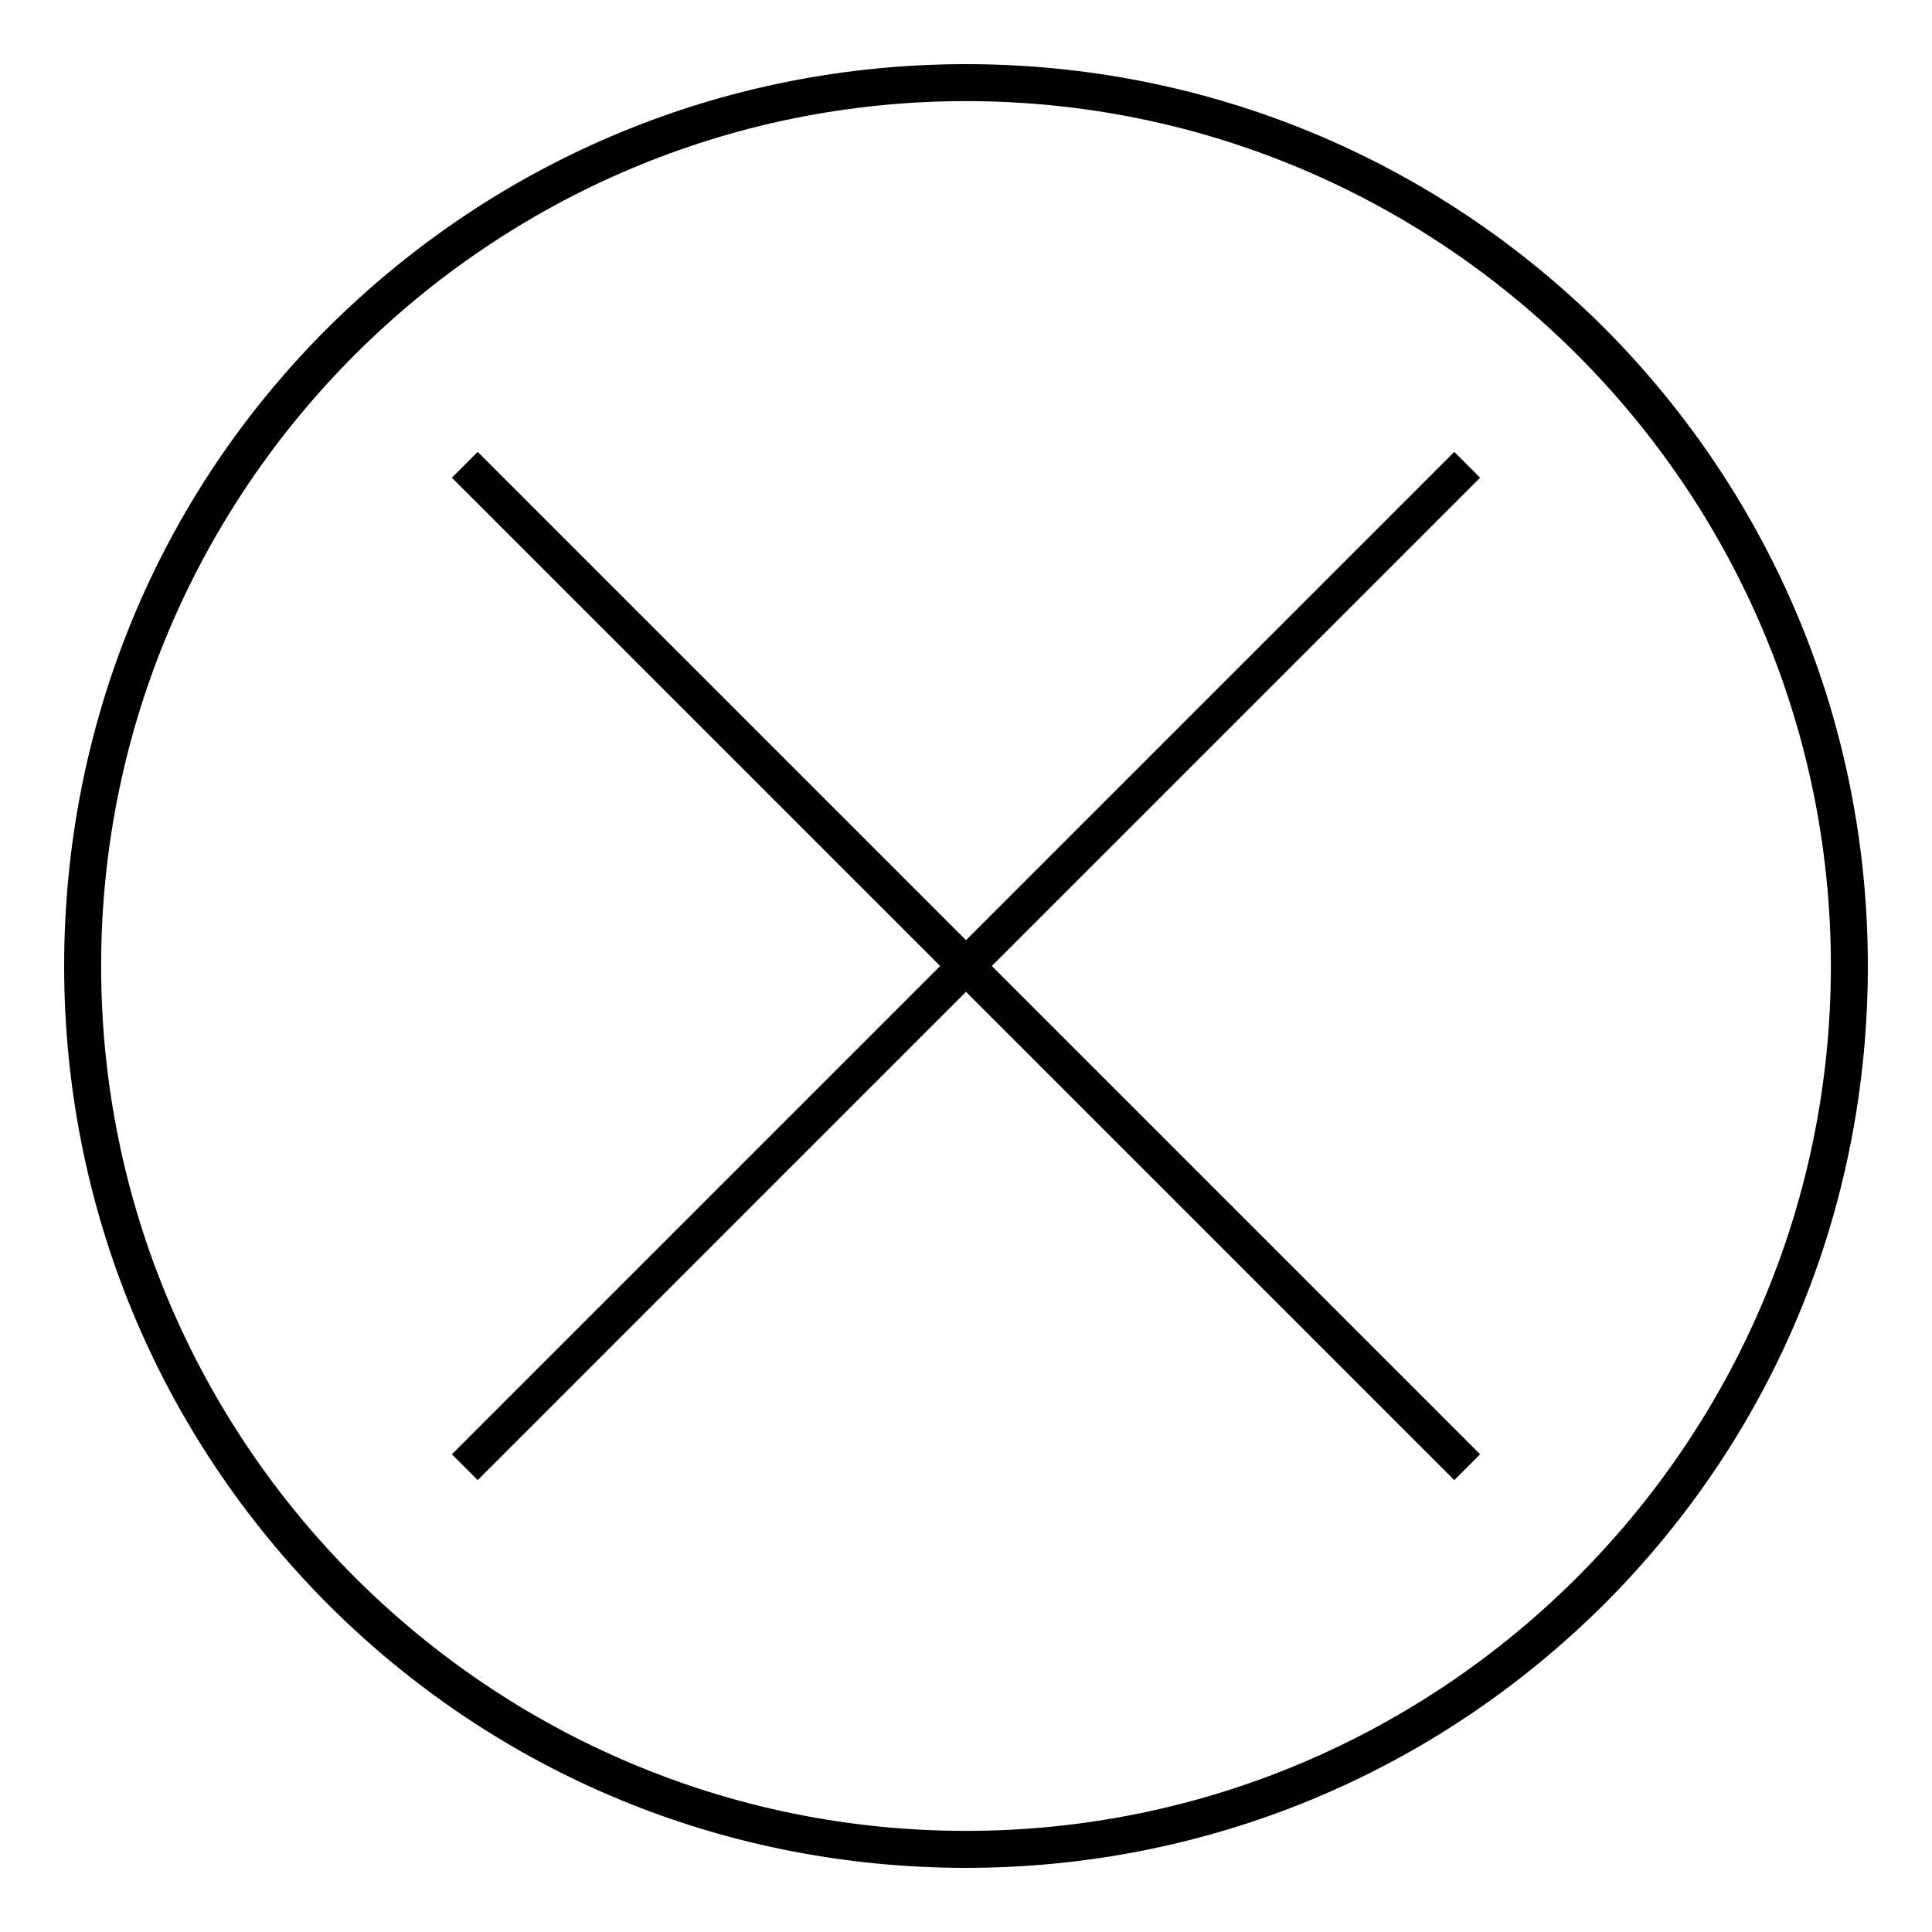
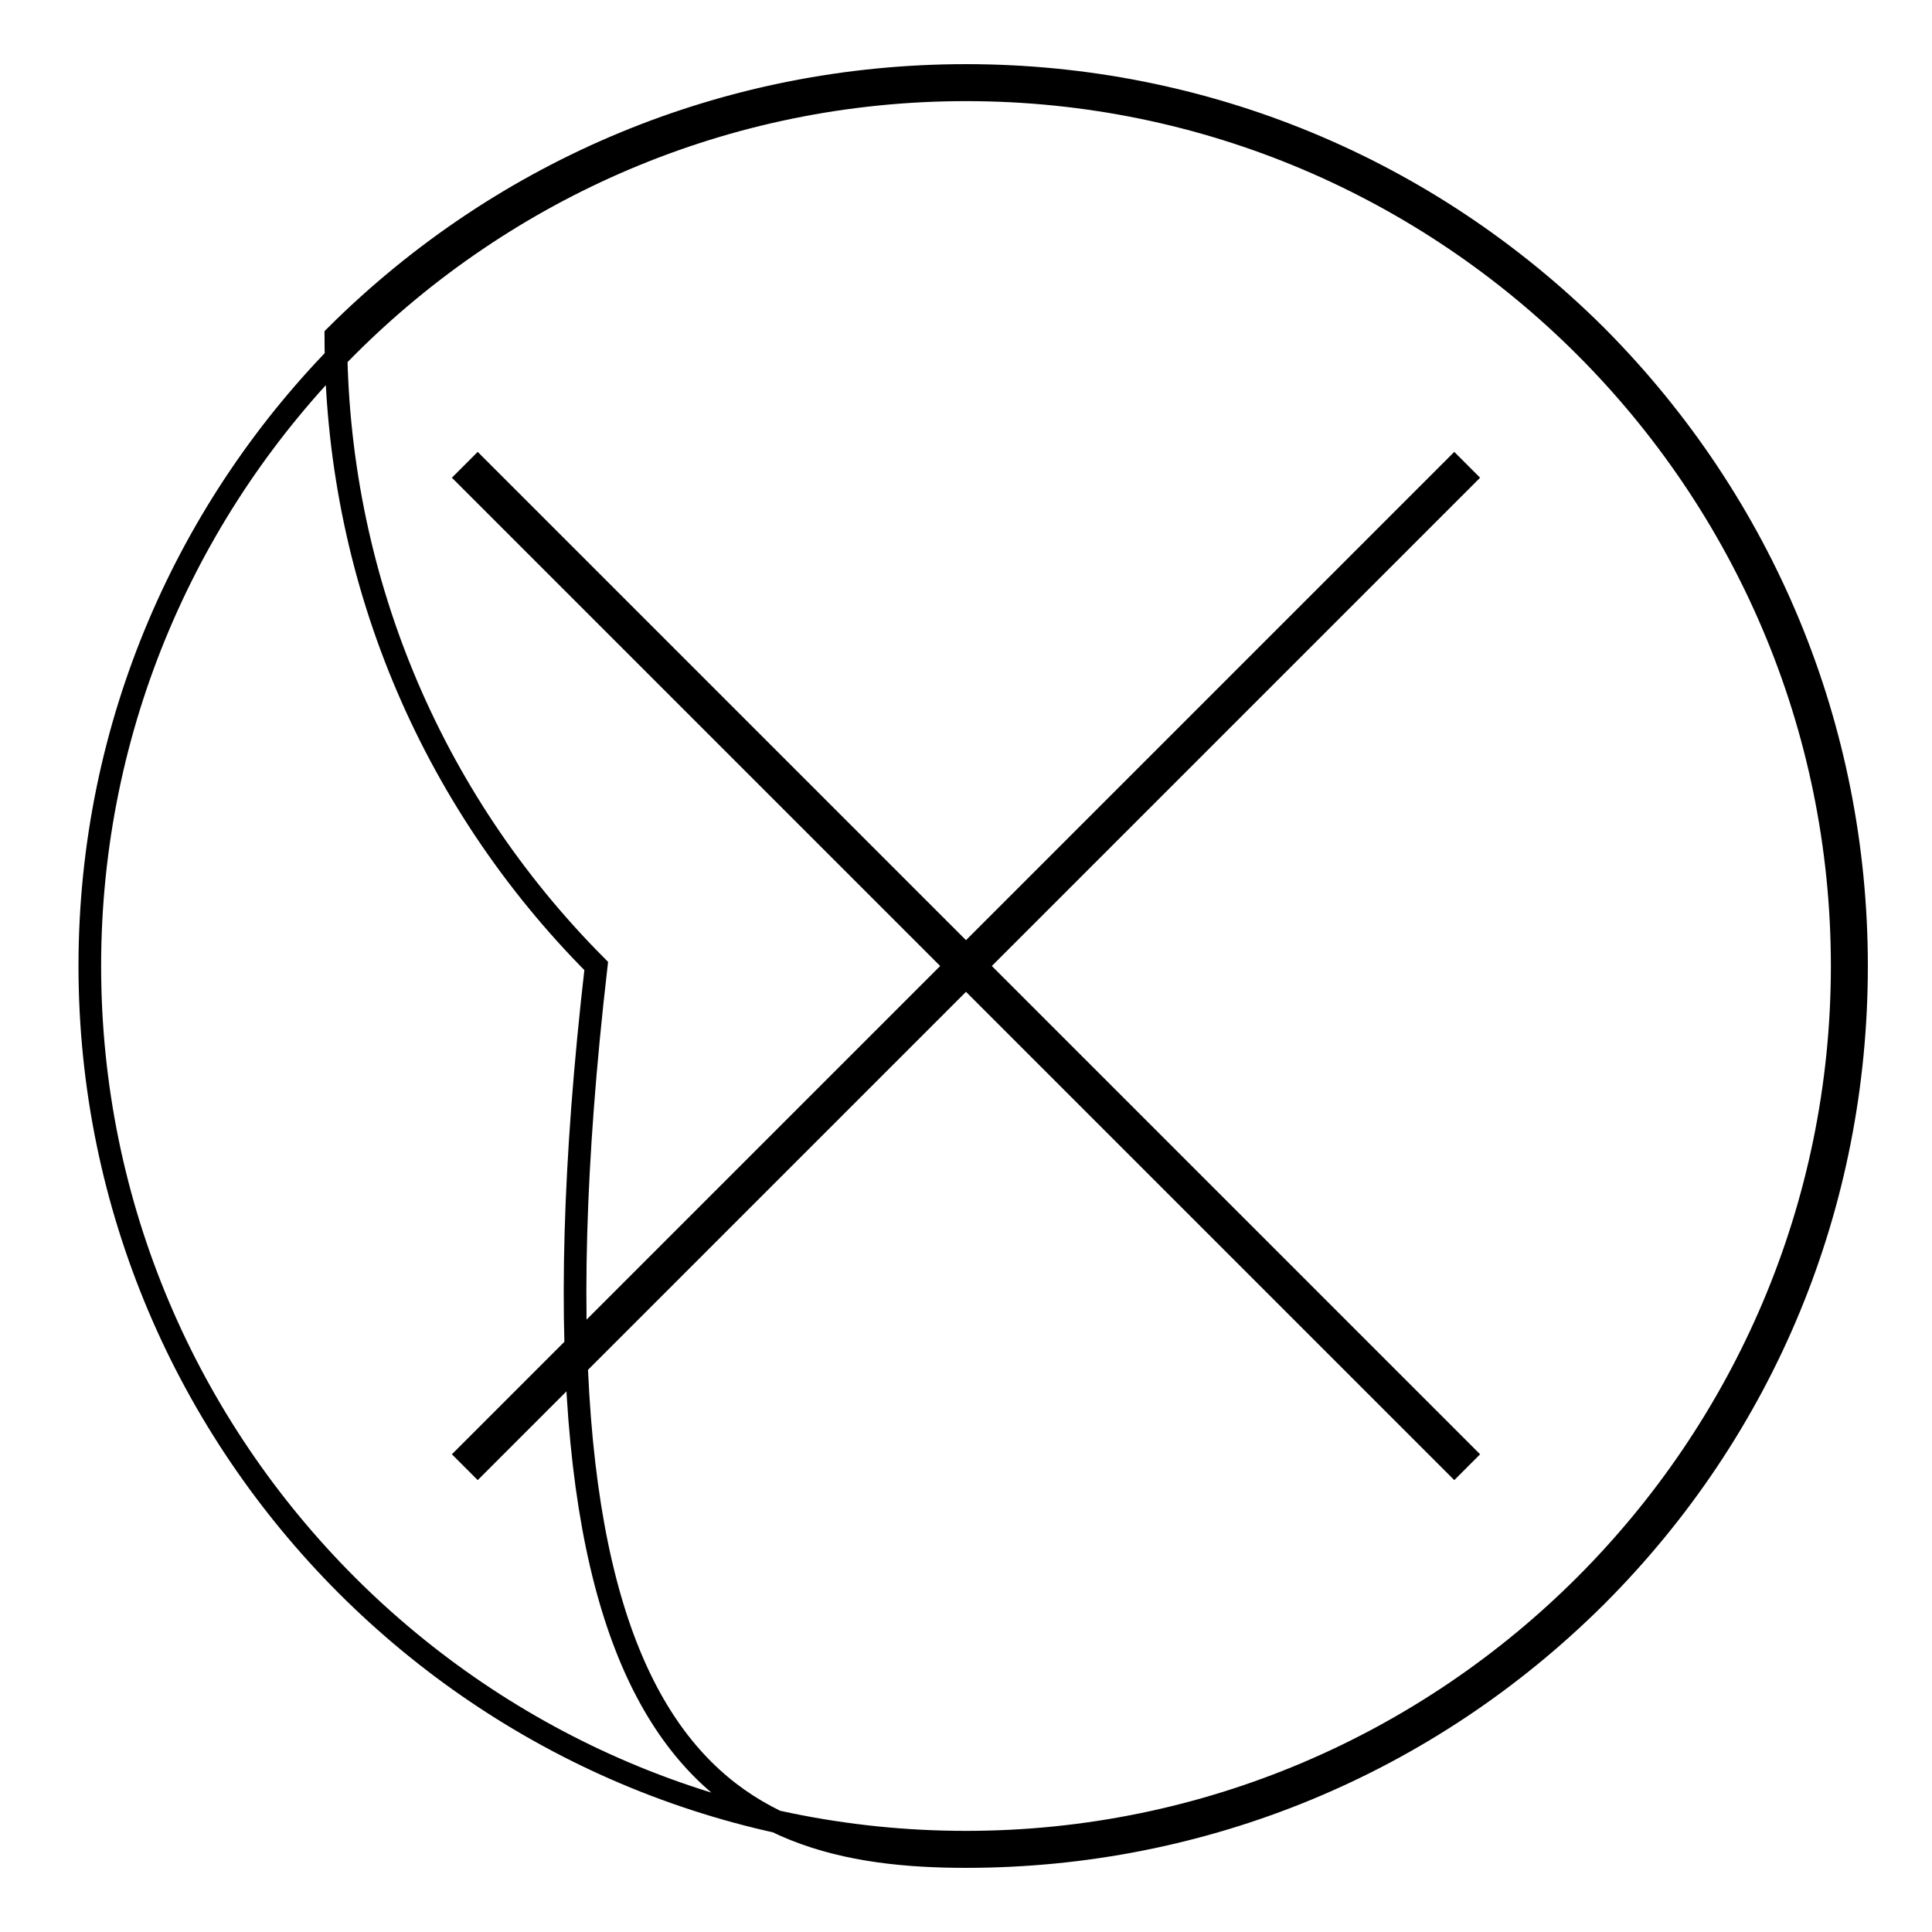
<svg xmlns="http://www.w3.org/2000/svg" version="1.1" x="0px" y="0px" viewBox="0 0 256 256" enable-background="new 0 0 256 256" xml:space="preserve">
  <g>
-     <path stroke-width="3" fill-opacity="0" stroke="#000000" d="M211.5,44.5C189.2,22.3,159.5,10,128,10c-31.5,0-61.2,12.3-83.5,34.5S10,96.5,10,128 c0,31.5,12.3,61.2,34.5,83.5C66.8,233.8,96.5,246,128,246c31.5,0,61.2-12.3,83.5-34.5c22.3-22.3,34.5-51.9,34.5-83.5 C246,96.5,233.7,66.8,211.5,44.5z M128,244.1C64,244.1,11.9,192,11.9,128C11.9,64,64,11.9,128,11.9c64,0,116.1,52.1,116.1,116.1 C244.1,192,192,244.1,128,244.1z M192.7,62L128,126.7L63.3,62L62,63.3l64.7,64.7L62,192.7l1.3,1.3l64.7-64.7l64.7,64.7l1.3-1.3 L129.3,128L194,63.3L192.7,62z" />
+     <path stroke-width="3" fill-opacity="0" stroke="#000000" d="M211.5,44.5C189.2,22.3,159.5,10,128,10c-31.5,0-61.2,12.3-83.5,34.5c0,31.5,12.3,61.2,34.5,83.5C66.8,233.8,96.5,246,128,246c31.5,0,61.2-12.3,83.5-34.5c22.3-22.3,34.5-51.9,34.5-83.5 C246,96.5,233.7,66.8,211.5,44.5z M128,244.1C64,244.1,11.9,192,11.9,128C11.9,64,64,11.9,128,11.9c64,0,116.1,52.1,116.1,116.1 C244.1,192,192,244.1,128,244.1z M192.7,62L128,126.7L63.3,62L62,63.3l64.7,64.7L62,192.7l1.3,1.3l64.7-64.7l64.7,64.7l1.3-1.3 L129.3,128L194,63.3L192.7,62z" />
  </g>
</svg>